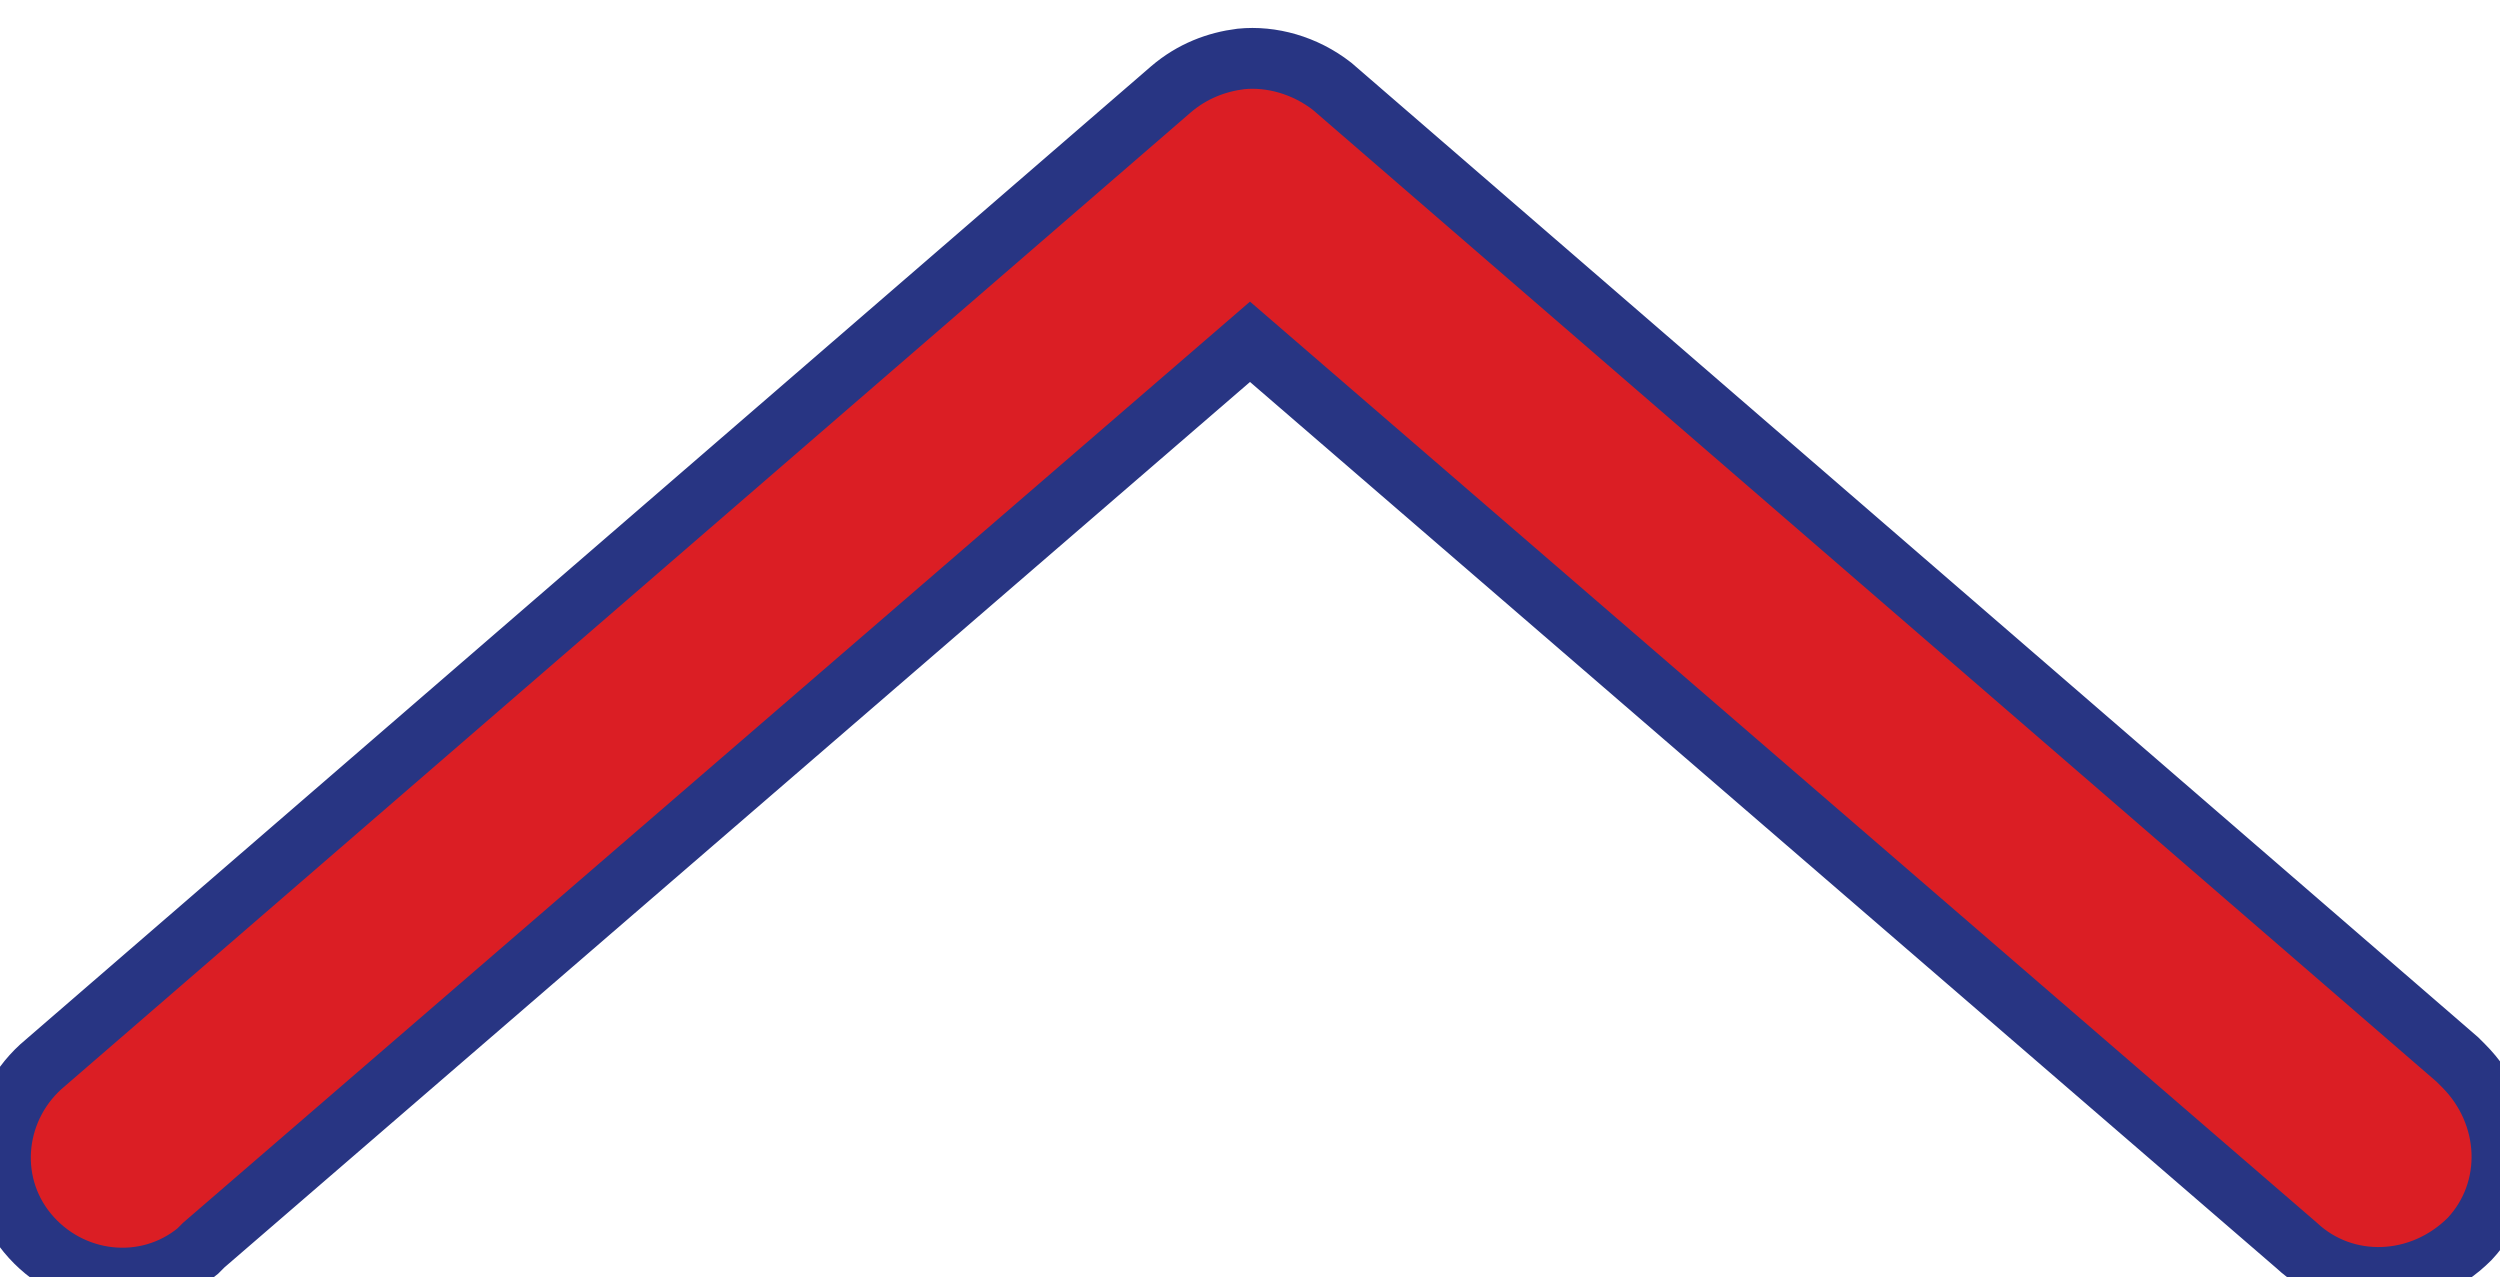
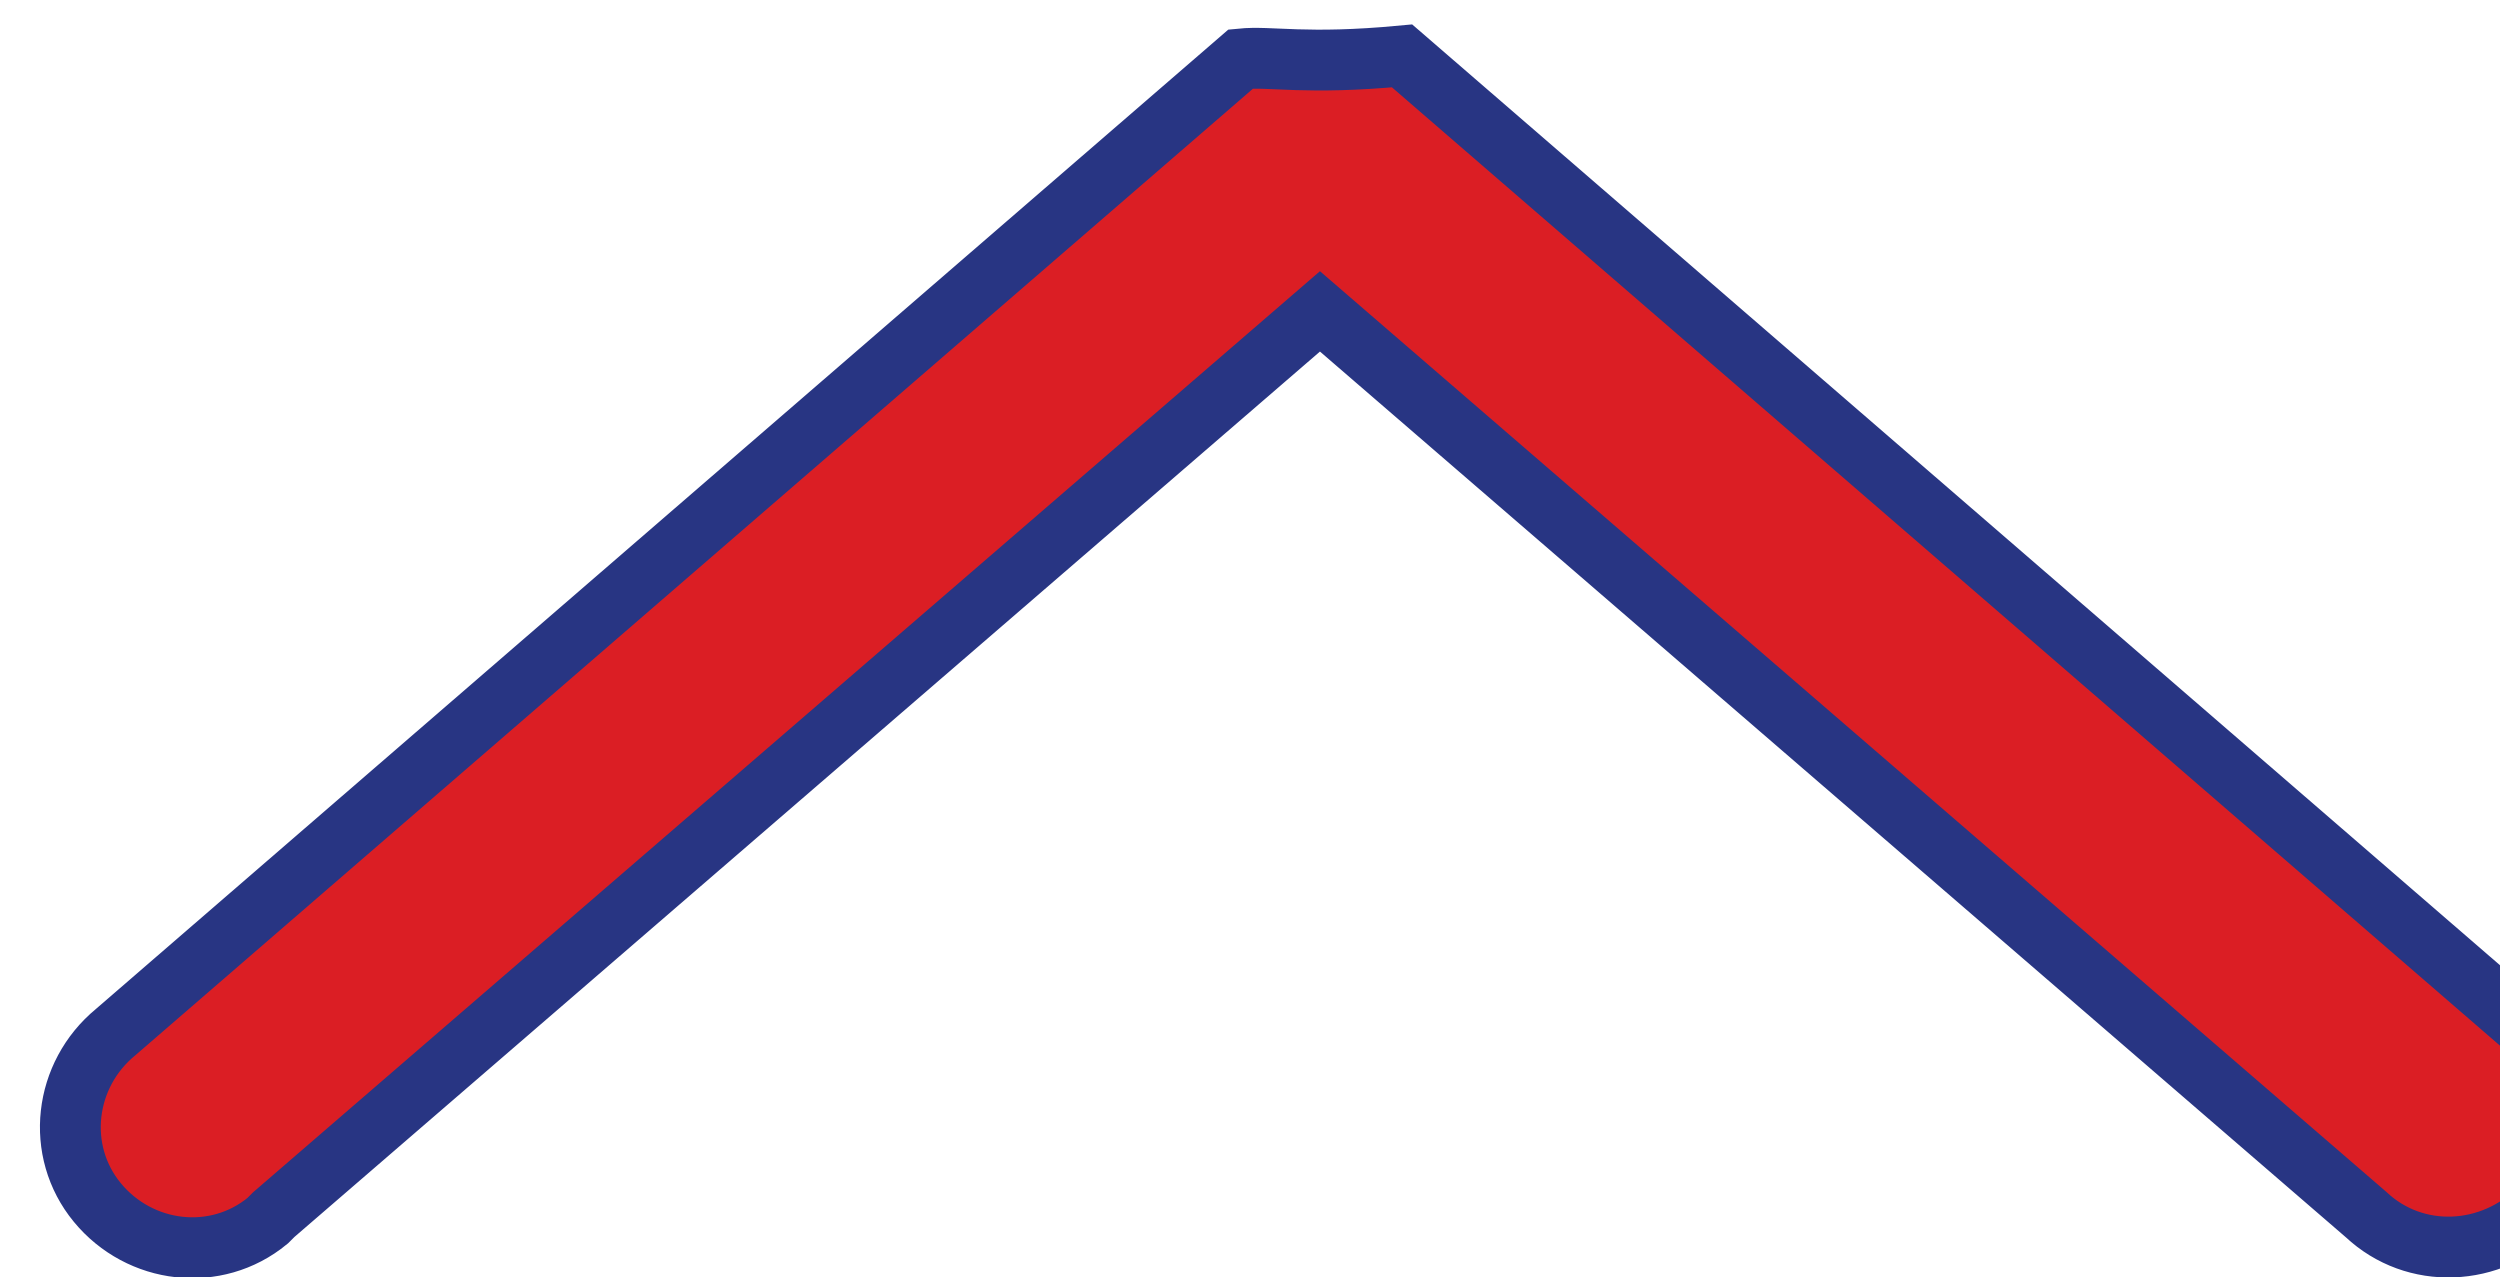
<svg xmlns="http://www.w3.org/2000/svg" id="Слой_1" x="0px" y="0px" viewBox="0 0 82.2 42" style="enable-background:new 0 0 82.2 42;" xml:space="preserve">
  <style type="text/css"> .st0{fill:#DB1E24;stroke:#283583;stroke-width:2;stroke-miterlimit:10;} </style>
  <g transform="translate(0,-952.362)">
-     <path class="st0" d="M40.8,954.3c-0.8,0.1-1.6,0.4-2.3,1l-37,32c-1.7,1.4-2,3.9-0.6,5.6c1.4,1.7,3.9,2,5.6,0.6 c0.1-0.1,0.1-0.1,0.2-0.2l34.4-29.7l34.4,29.7c1.6,1.5,4.1,1.4,5.7-0.2c1.5-1.6,1.4-4.1-0.2-5.7c-0.1-0.1-0.1-0.1-0.2-0.2l-37-32 C42.9,954.5,41.8,954.2,40.8,954.3z" />
+     <path class="st0" d="M40.8,954.3l-37,32c-1.7,1.4-2,3.9-0.6,5.6c1.4,1.7,3.9,2,5.6,0.6 c0.1-0.1,0.1-0.1,0.2-0.2l34.4-29.7l34.4,29.7c1.6,1.5,4.1,1.4,5.7-0.2c1.5-1.6,1.4-4.1-0.2-5.7c-0.1-0.1-0.1-0.1-0.2-0.2l-37-32 C42.9,954.5,41.8,954.2,40.8,954.3z" />
  </g>
</svg>